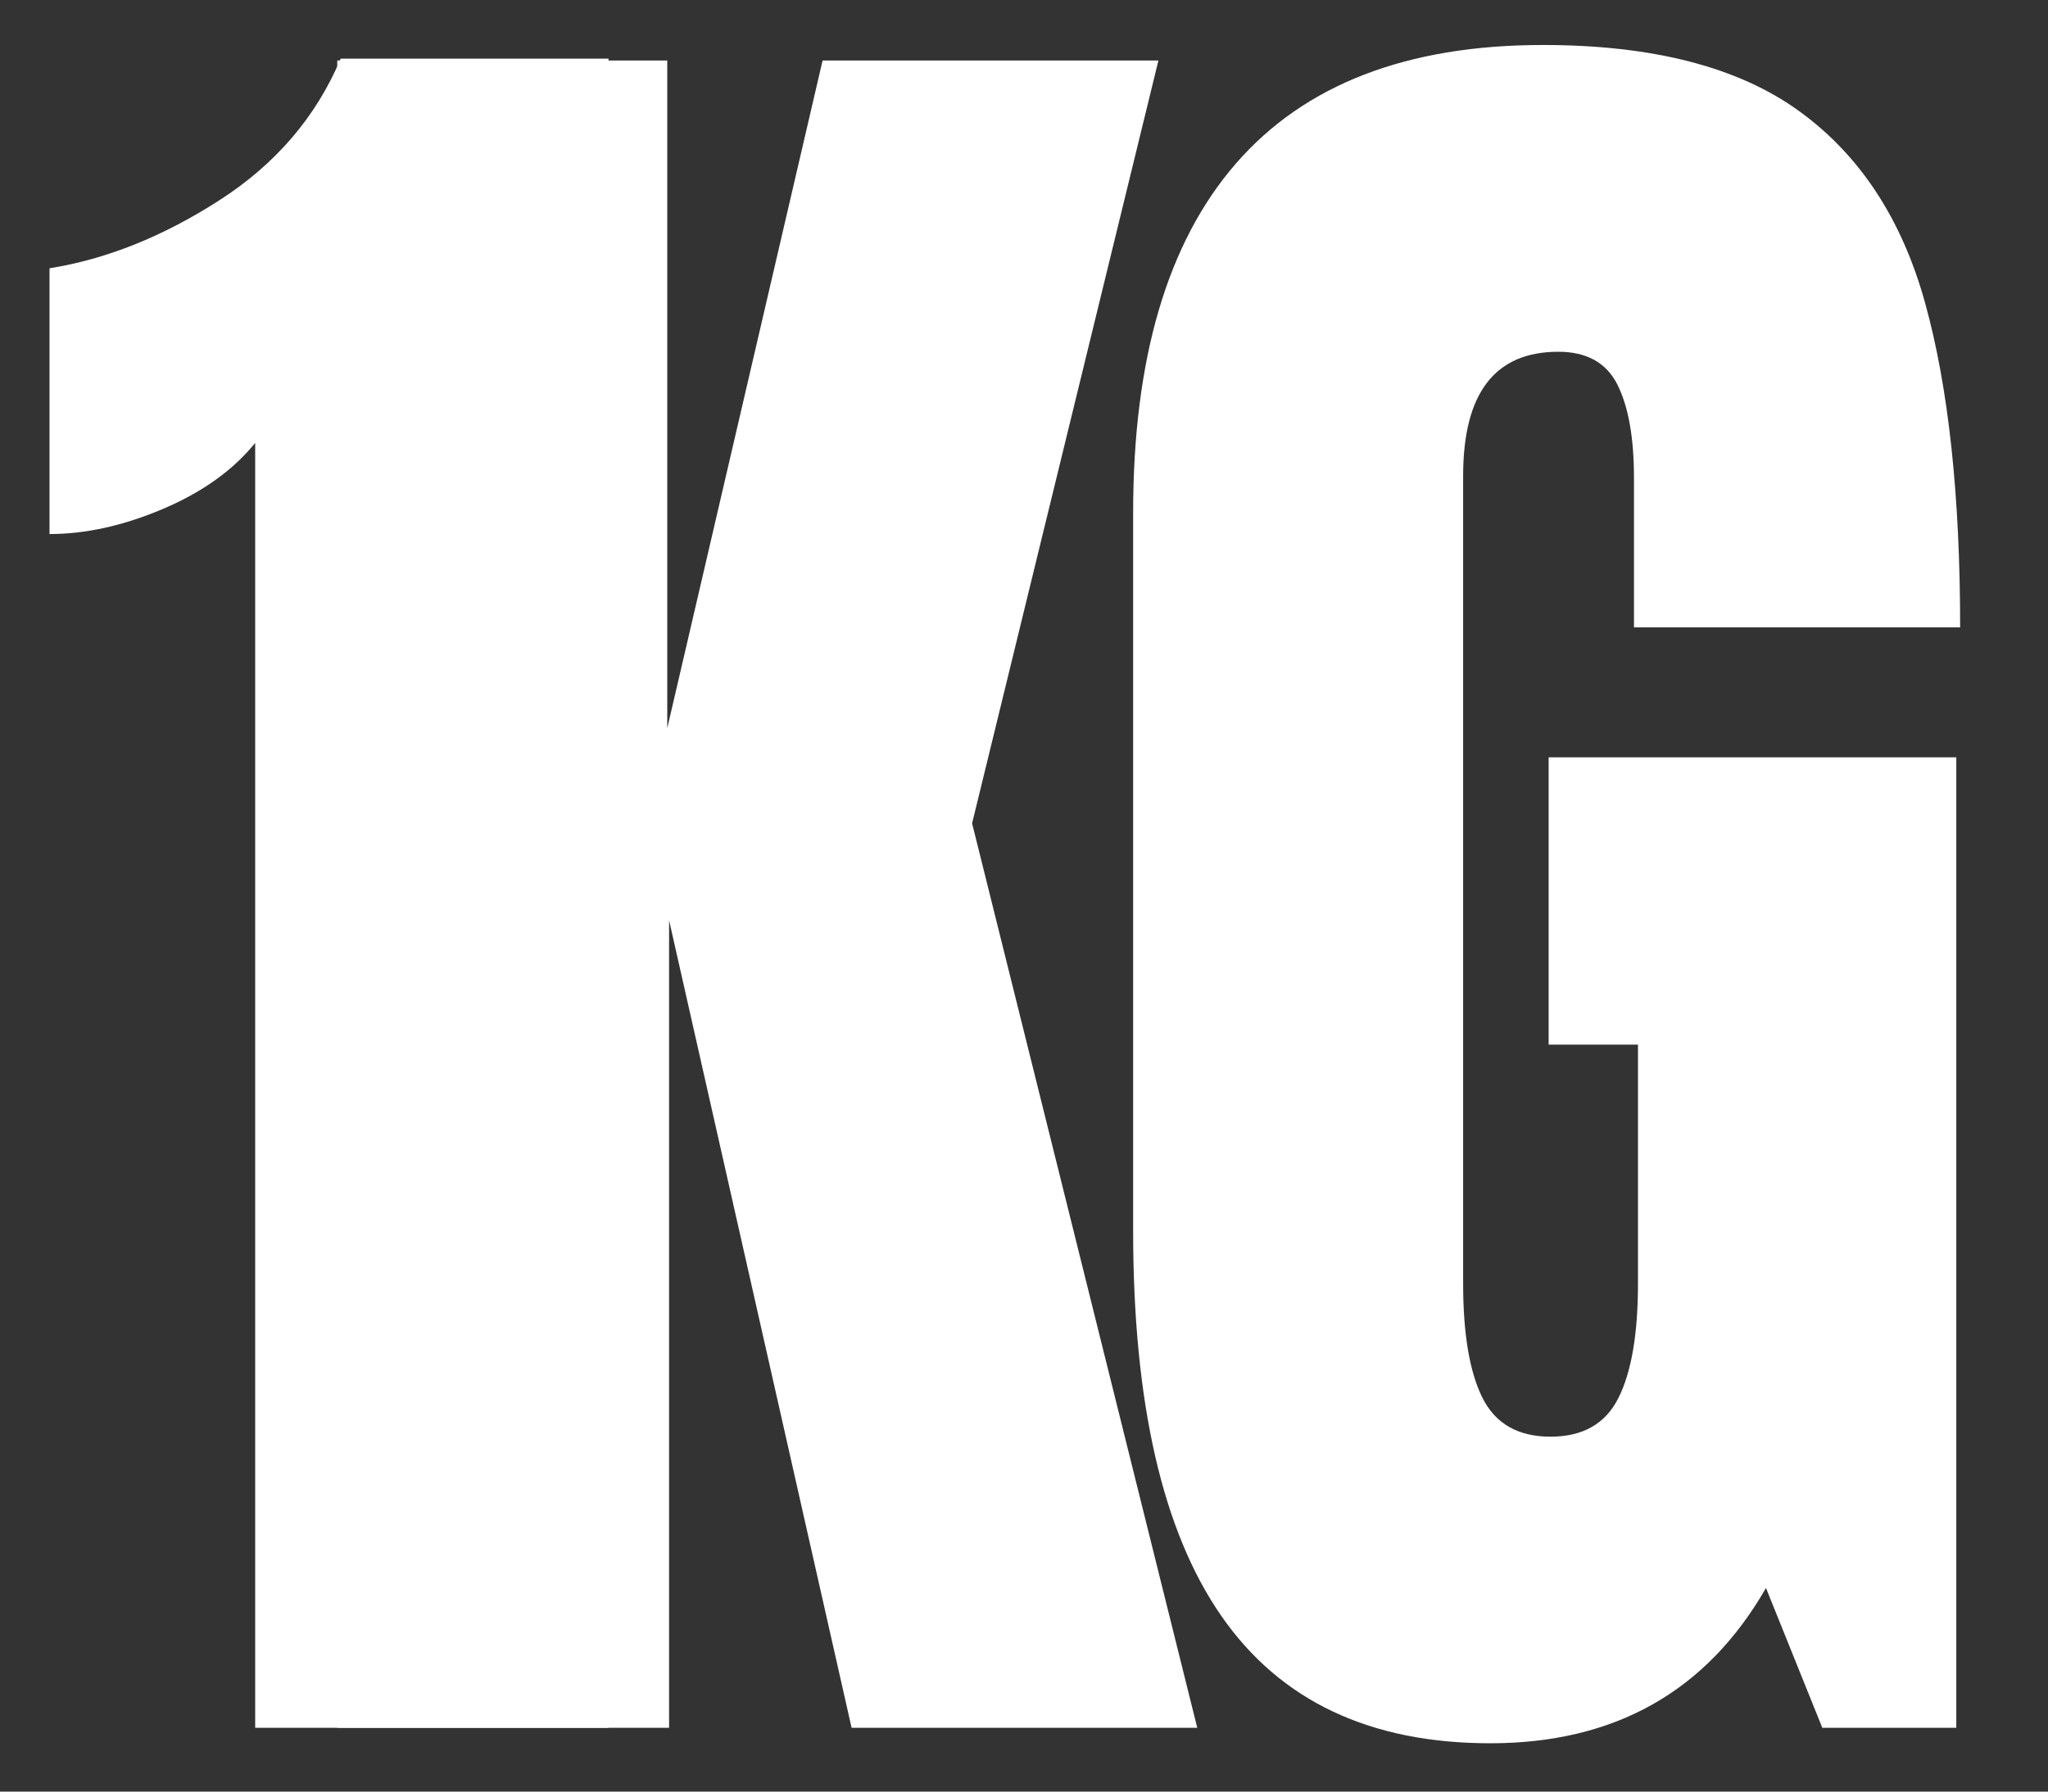
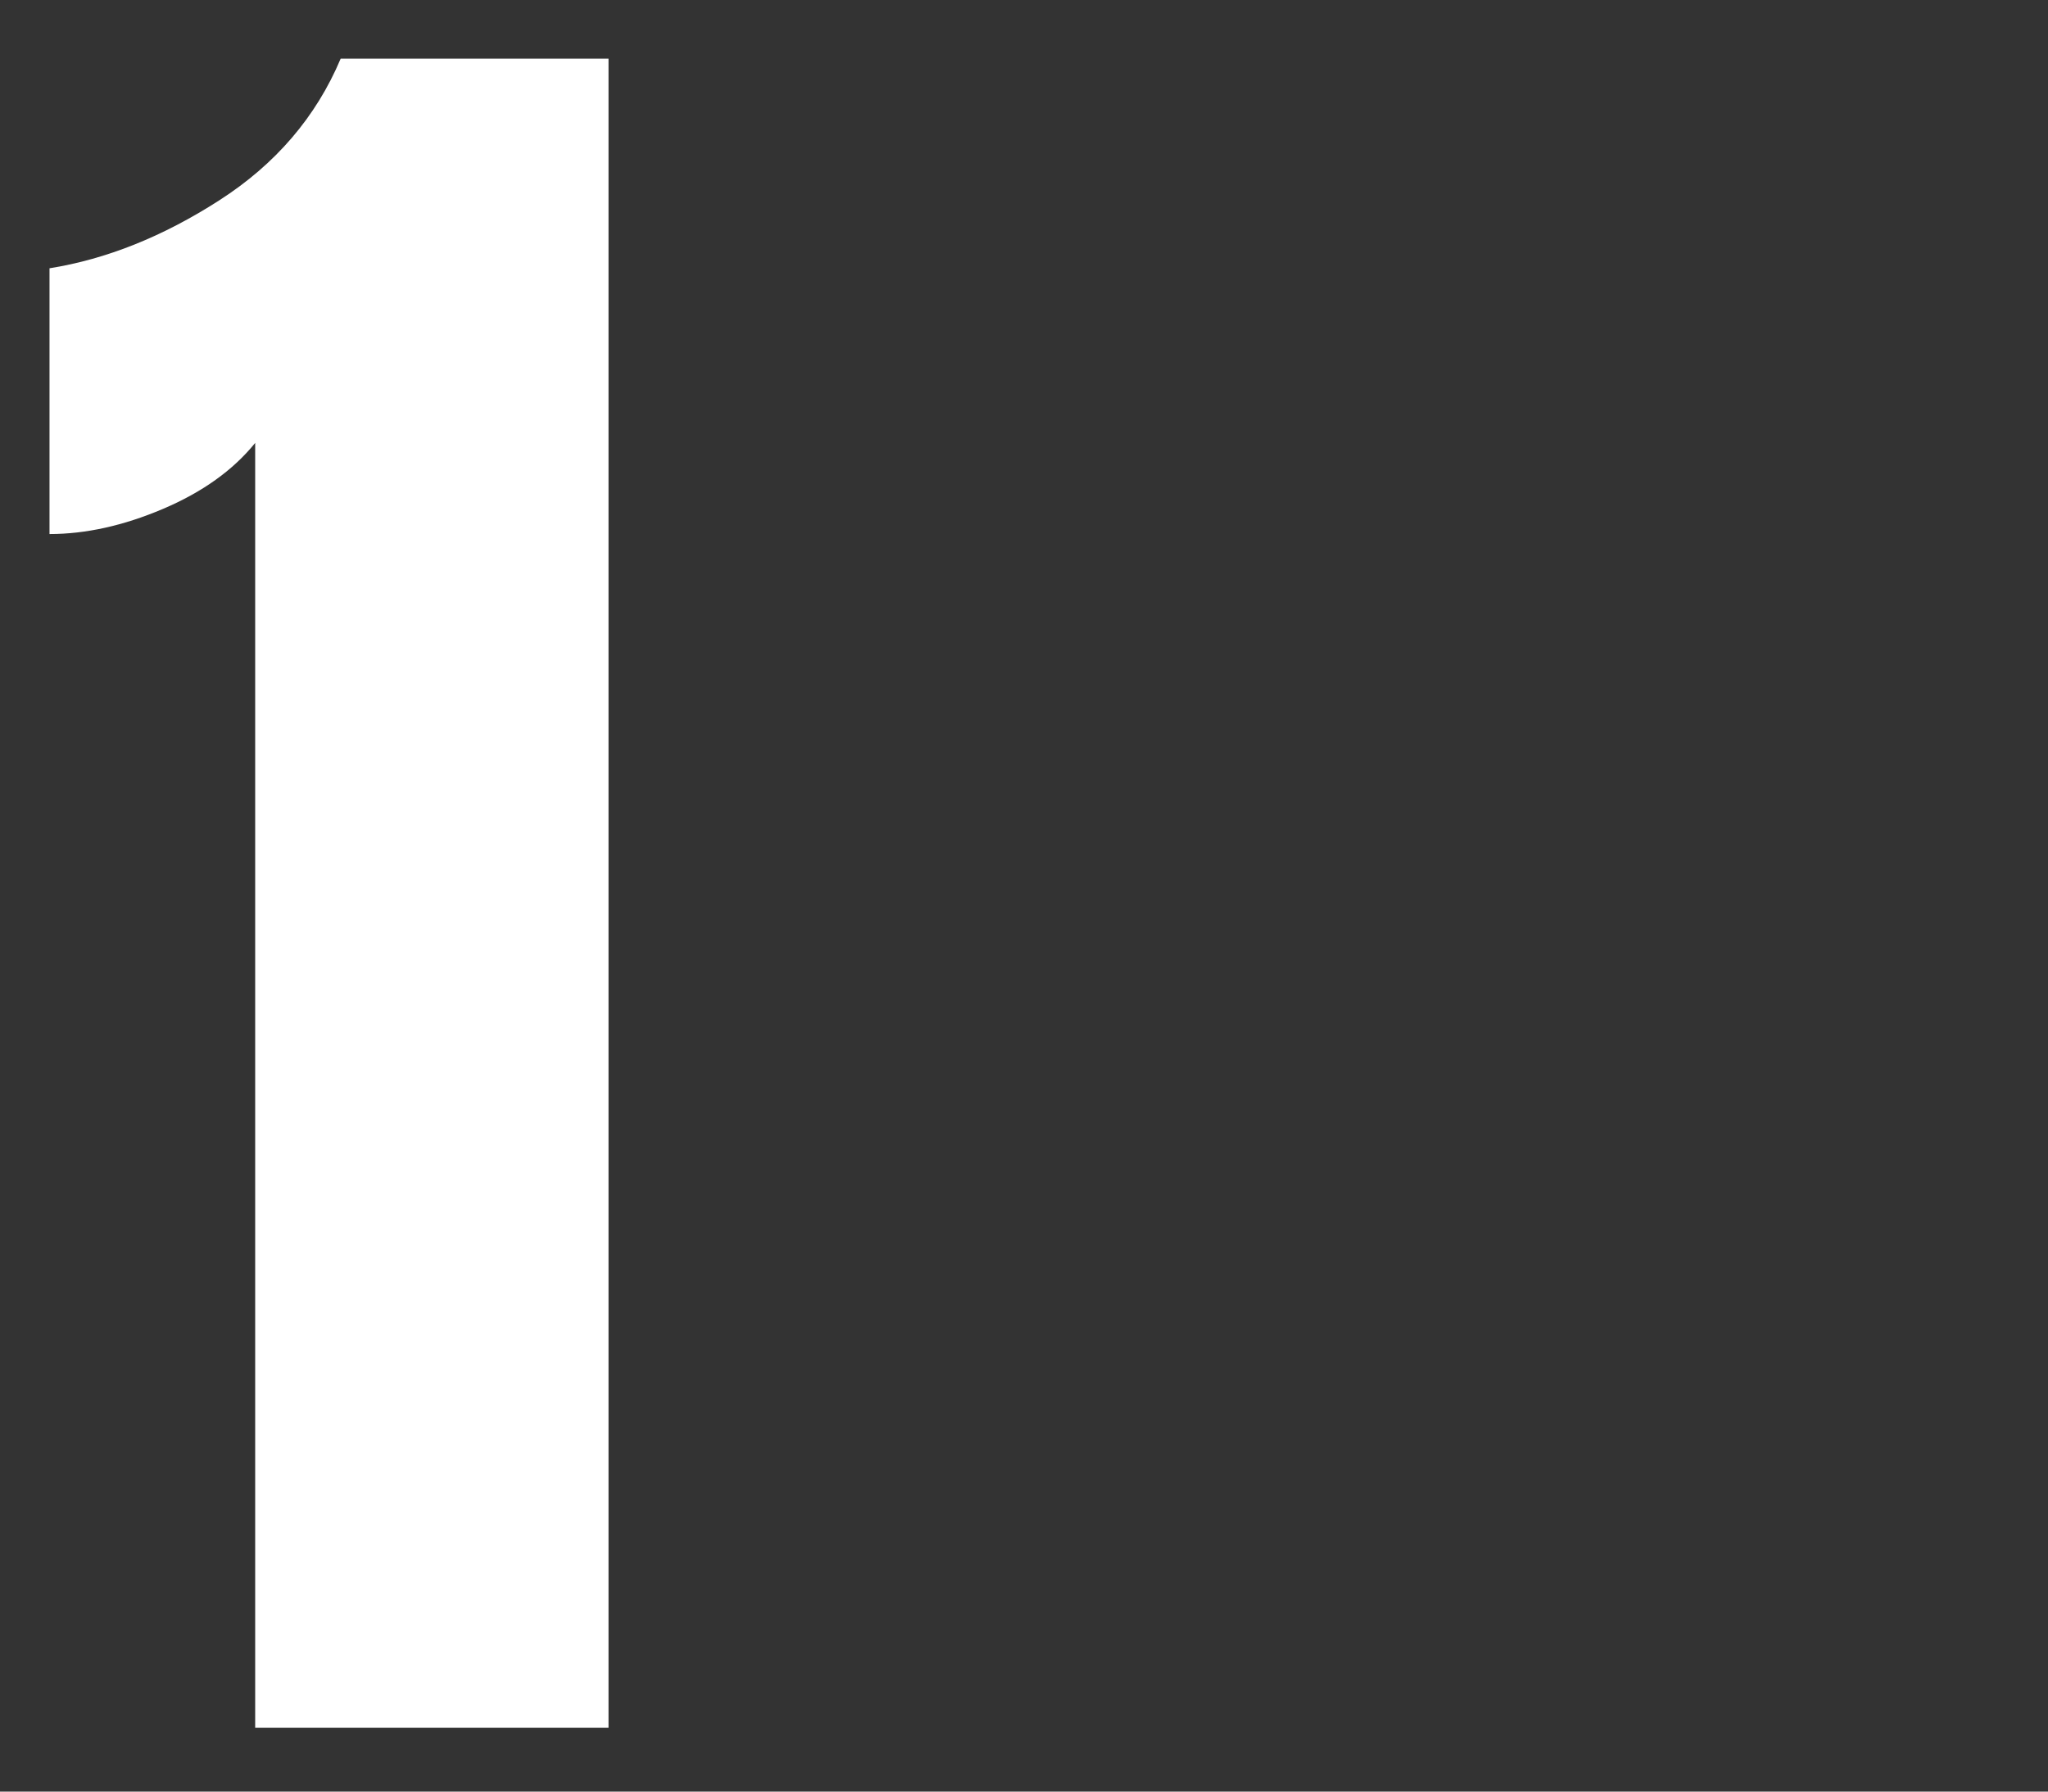
<svg xmlns="http://www.w3.org/2000/svg" height="168" width="192" style="max-height: 500px" zoomAndPan="magnify" viewBox="85.5 98.25 192 168" preserveAspectRatio="xMidYMid meet" version="1.0">
  <rect x="85.5" y="98.25" width="192" height="168" fill="#333333" stroke="none" />
  <defs>
    <g />
  </defs>
  <g fill="#ffffff" fill-opacity="1">
    <g transform="translate(110.196, 260.266)">
      <g>
-         <path d="M 6.922 0 L 6.922 -156.344 L 37.859 -156.344 L 37.859 -93.734 L 52.422 -156.344 L 83.906 -156.344 L 66.438 -84.812 L 87.547 0 L 55.141 0 L 38.031 -75.719 L 38.031 0 Z M 6.922 0" />
-       </g>
+         </g>
    </g>
  </g>
  <g fill="#ffffff" fill-opacity="1">
    <g transform="translate(186.091, 260.266)">
      <g>
-         <path d="M 39.125 1.453 C 27.844 1.453 19.441 -2.52 13.922 -10.469 C 8.398 -18.414 5.641 -30.457 5.641 -46.594 L 5.641 -113.938 C 5.641 -128.375 8.852 -139.289 15.281 -146.688 C 21.719 -154.094 31.305 -157.797 44.047 -157.797 C 54.359 -157.797 62.363 -155.734 68.062 -151.609 C 73.77 -147.484 77.711 -141.477 79.891 -133.594 C 82.078 -125.707 83.172 -115.57 83.172 -103.188 L 52.594 -103.188 L 52.594 -117.203 C 52.594 -120.961 52.078 -123.875 51.047 -125.938 C 50.016 -128 48.164 -129.031 45.5 -129.031 C 39.551 -129.031 36.578 -125.148 36.578 -117.391 L 36.578 -41.672 C 36.578 -36.941 37.18 -33.363 38.391 -30.938 C 39.609 -28.508 41.734 -27.297 44.766 -27.297 C 47.805 -27.297 49.93 -28.508 51.141 -30.938 C 52.359 -33.363 52.969 -36.941 52.969 -41.672 L 52.969 -64.062 L 44.594 -64.062 L 44.594 -91 L 82.812 -91 L 82.812 0 L 70.25 0 L 64.969 -13.109 C 59.395 -3.398 50.781 1.453 39.125 1.453 Z M 39.125 1.453" />
-       </g>
+         </g>
    </g>
  </g>
  <g fill="#ffffff" fill-opacity="1">
    <g transform="translate(264.365, 260.266)">
      <g />
    </g>
  </g>
  <g fill="#ffffff" fill-opacity="1">
    <g transform="translate(87.954, 260.266)">
      <g>
        <path d="M 21.469 -120.484 C 19.406 -117.93 16.523 -115.867 12.828 -114.297 C 9.129 -112.723 5.582 -111.938 2.188 -111.938 L 2.188 -136.859 C 7.52 -137.711 12.828 -139.836 18.109 -143.234 C 23.391 -146.629 27.18 -151.055 29.484 -156.516 L 54.594 -156.516 L 54.594 0 L 21.469 0 Z M 21.469 -120.484" />
      </g>
    </g>
  </g>
</svg>